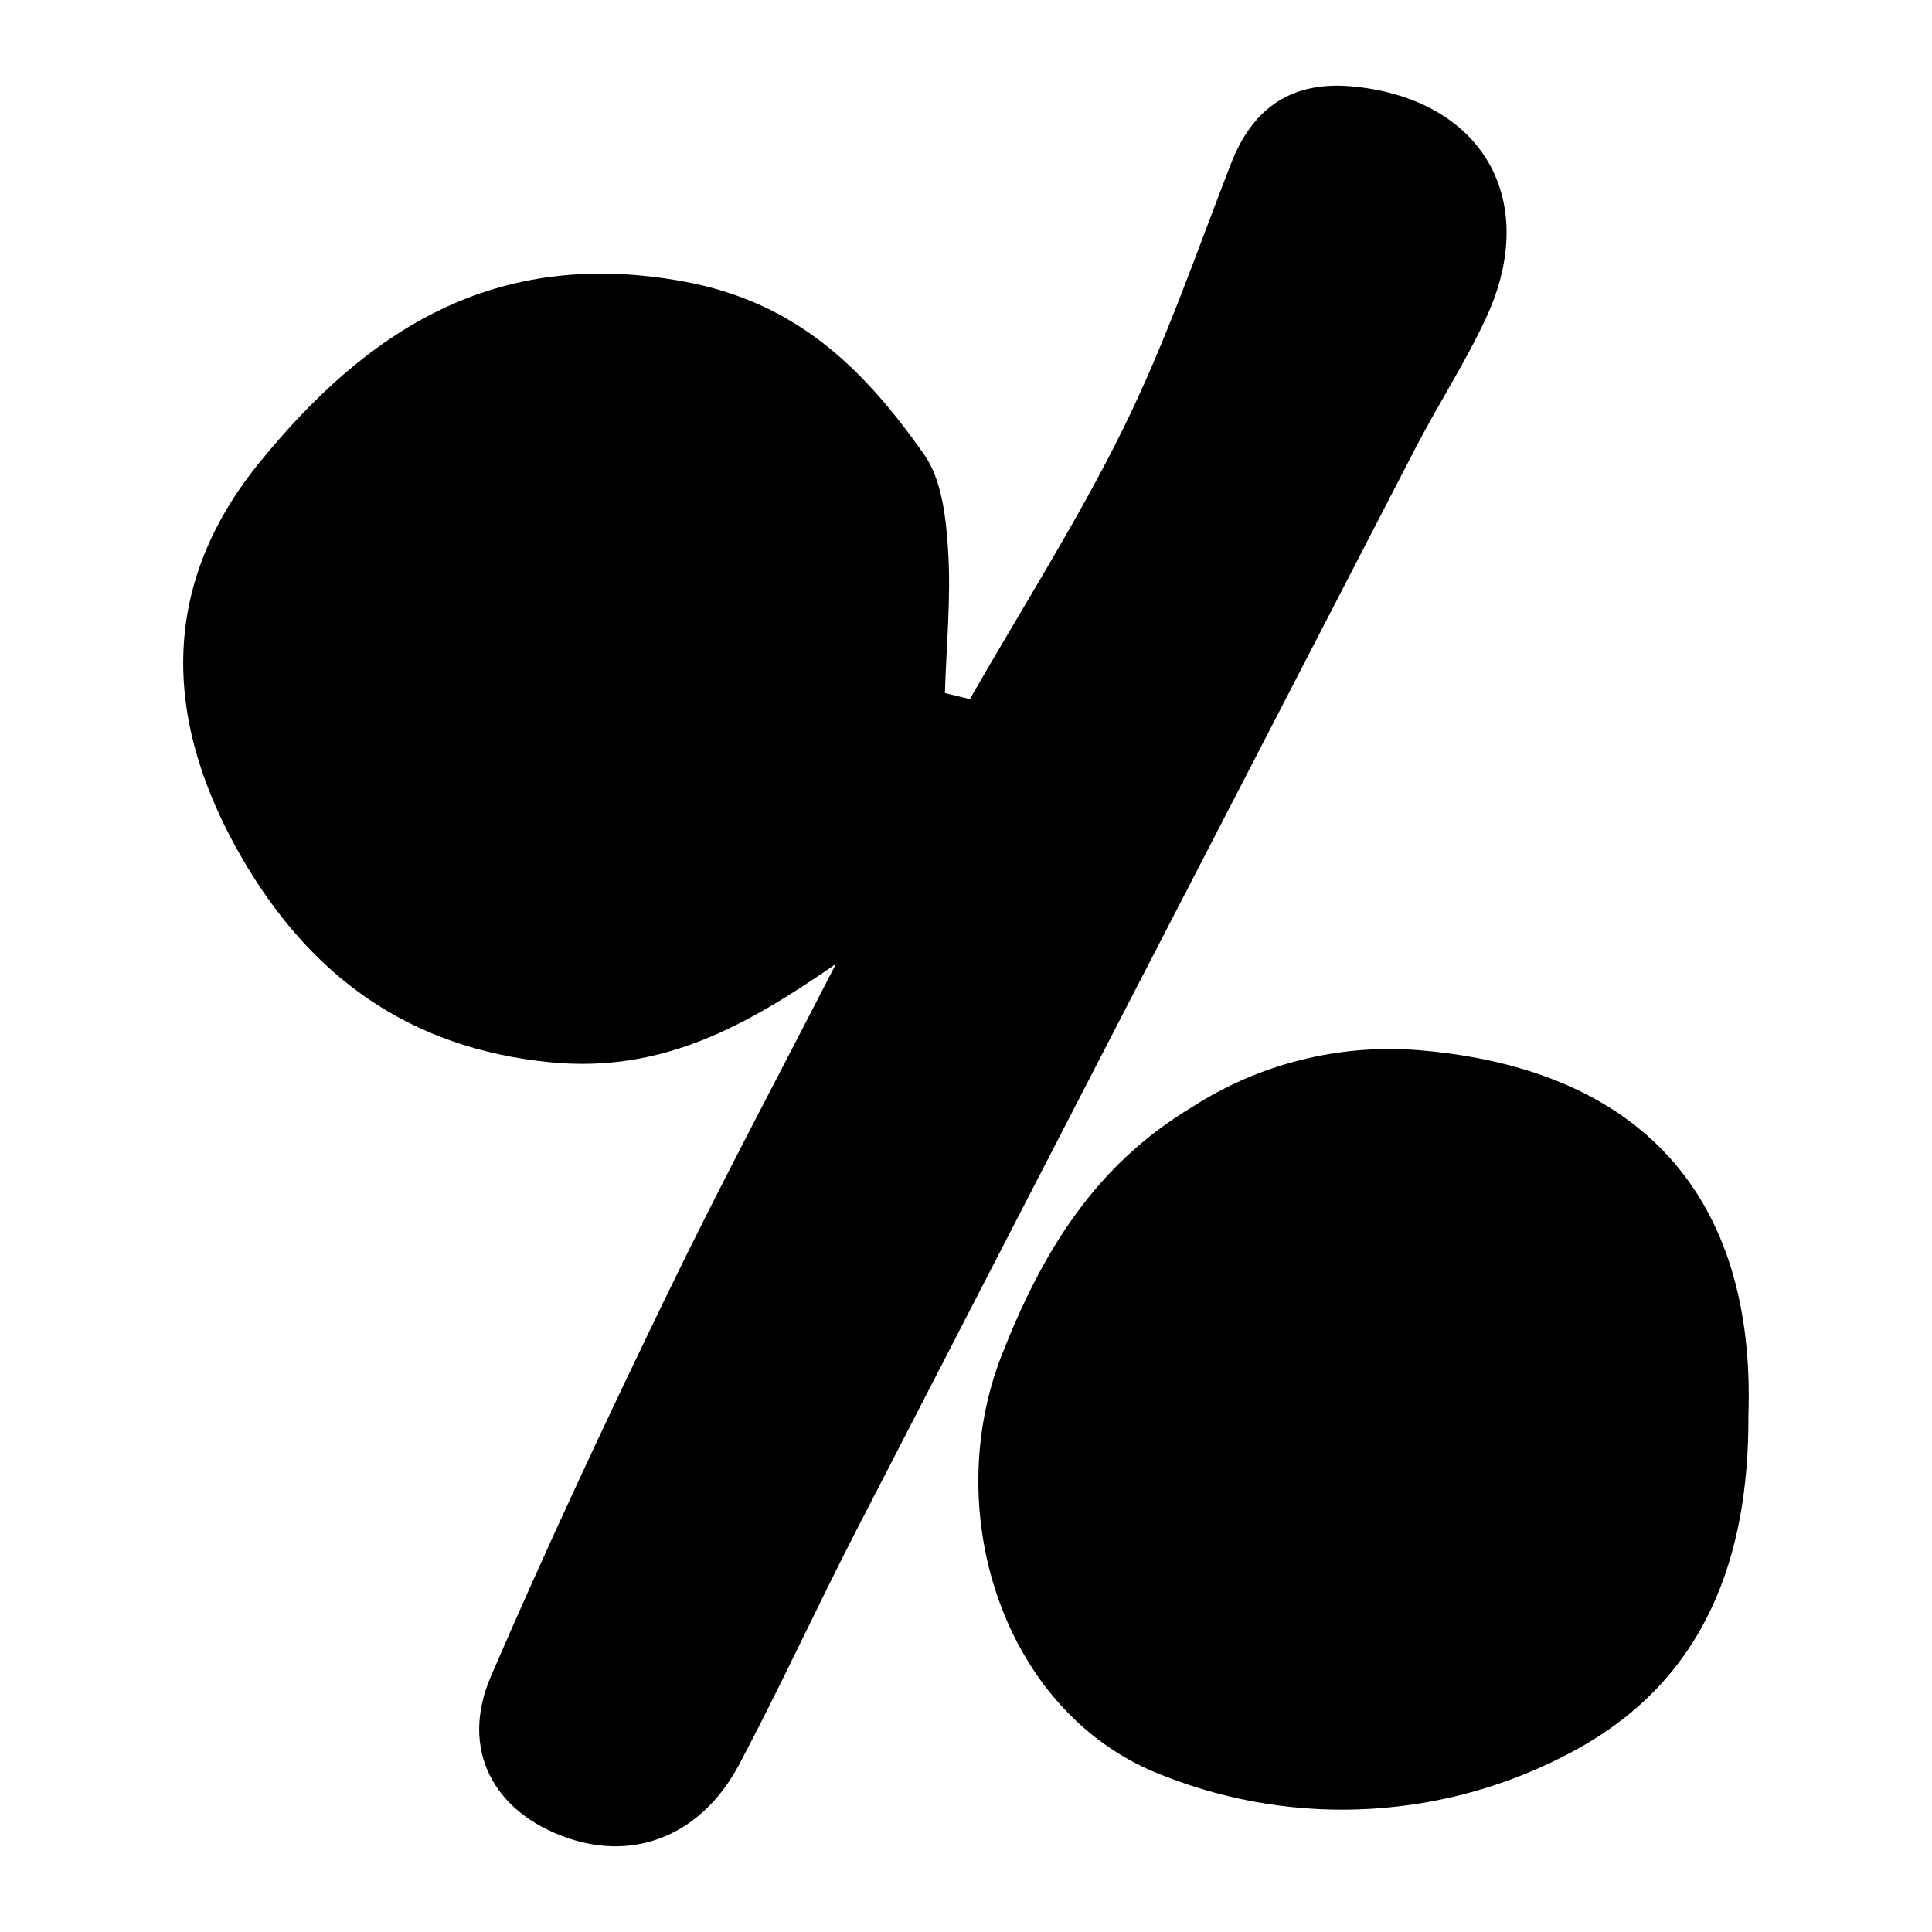
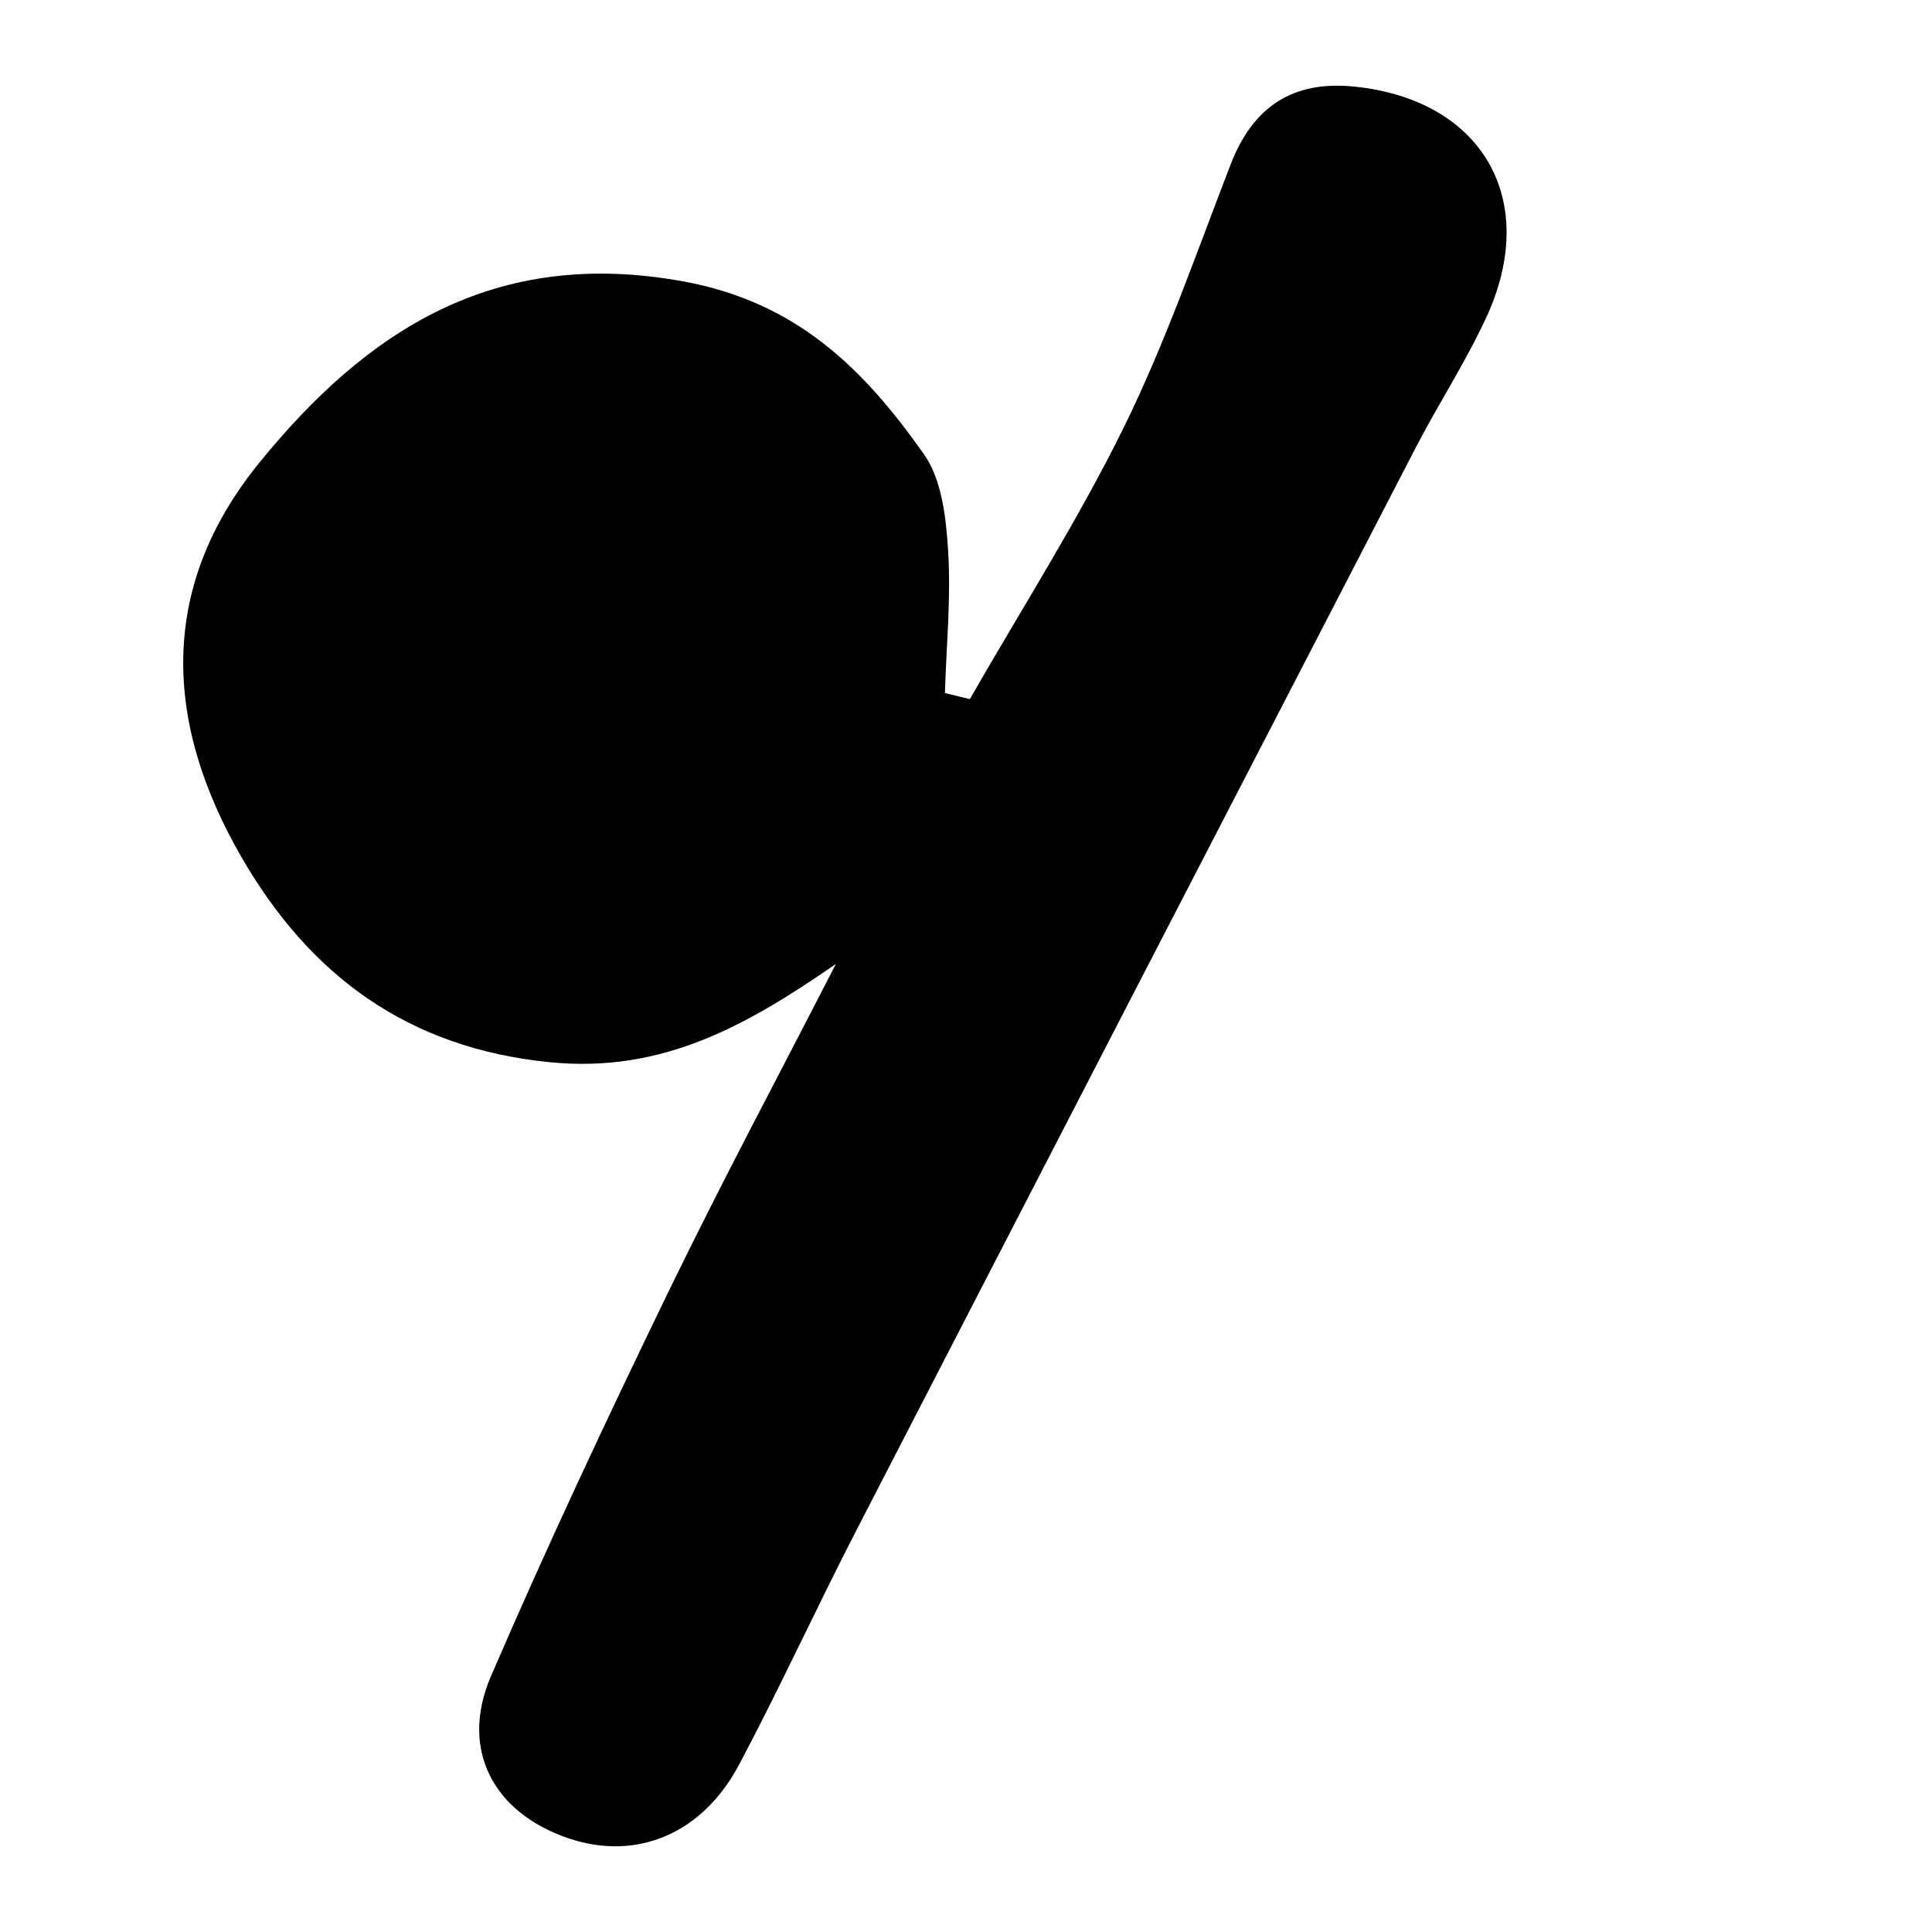
<svg xmlns="http://www.w3.org/2000/svg" fill="#000000" width="800px" height="800px" version="1.1" viewBox="144 144 512 512">
  <g>
    <path d="m365.52 399.46c-23.734 16.402-46 28.969-75.707 26.047-37.684-3.703-63.715-22.984-81.832-54.375-20.461-35.445-22.164-71.309 4.594-104.32 28.664-35.363 62.594-57.34 112.49-48.238 30.391 5.543 48.051 23.508 63.805 45.816 4.75 6.731 5.848 16.844 6.394 25.551 0.785 12.504-0.469 25.141-0.852 37.719l6.606 1.617c13.738-23.996 28.695-47.395 40.871-72.16 11.027-22.426 19.227-46.262 28.281-69.625 5.894-15.215 16.43-22.188 32.66-20.551 34.121 3.445 49.531 30.176 34.926 61.465-5.512 11.812-12.684 22.836-18.688 34.434-49.449 95.547-98.832 191.13-148.14 286.75-10.59 20.547-20.207 41.598-31.035 62.012-9.875 18.613-27.422 25.672-45.402 19.512-19.781-6.777-28.734-23.543-20.379-42.914 14.715-34.133 30.527-67.82 46.746-101.28 14.273-29.453 29.73-58.332 44.668-87.469z" />
-     <path d="m607.35 519.15c0.156 37.727-11.508 70.121-46.223 88.836h0.004c-33.414 18.129-73.125 20.578-108.52 6.699-42.188-15.773-59.805-69.18-43.074-111.75 10.664-27.121 24.602-50.043 50.301-65.508 17.836-11.508 38.969-16.82 60.125-15.121 58.492 4.852 89.375 38.434 87.383 96.84z" />
  </g>
</svg>